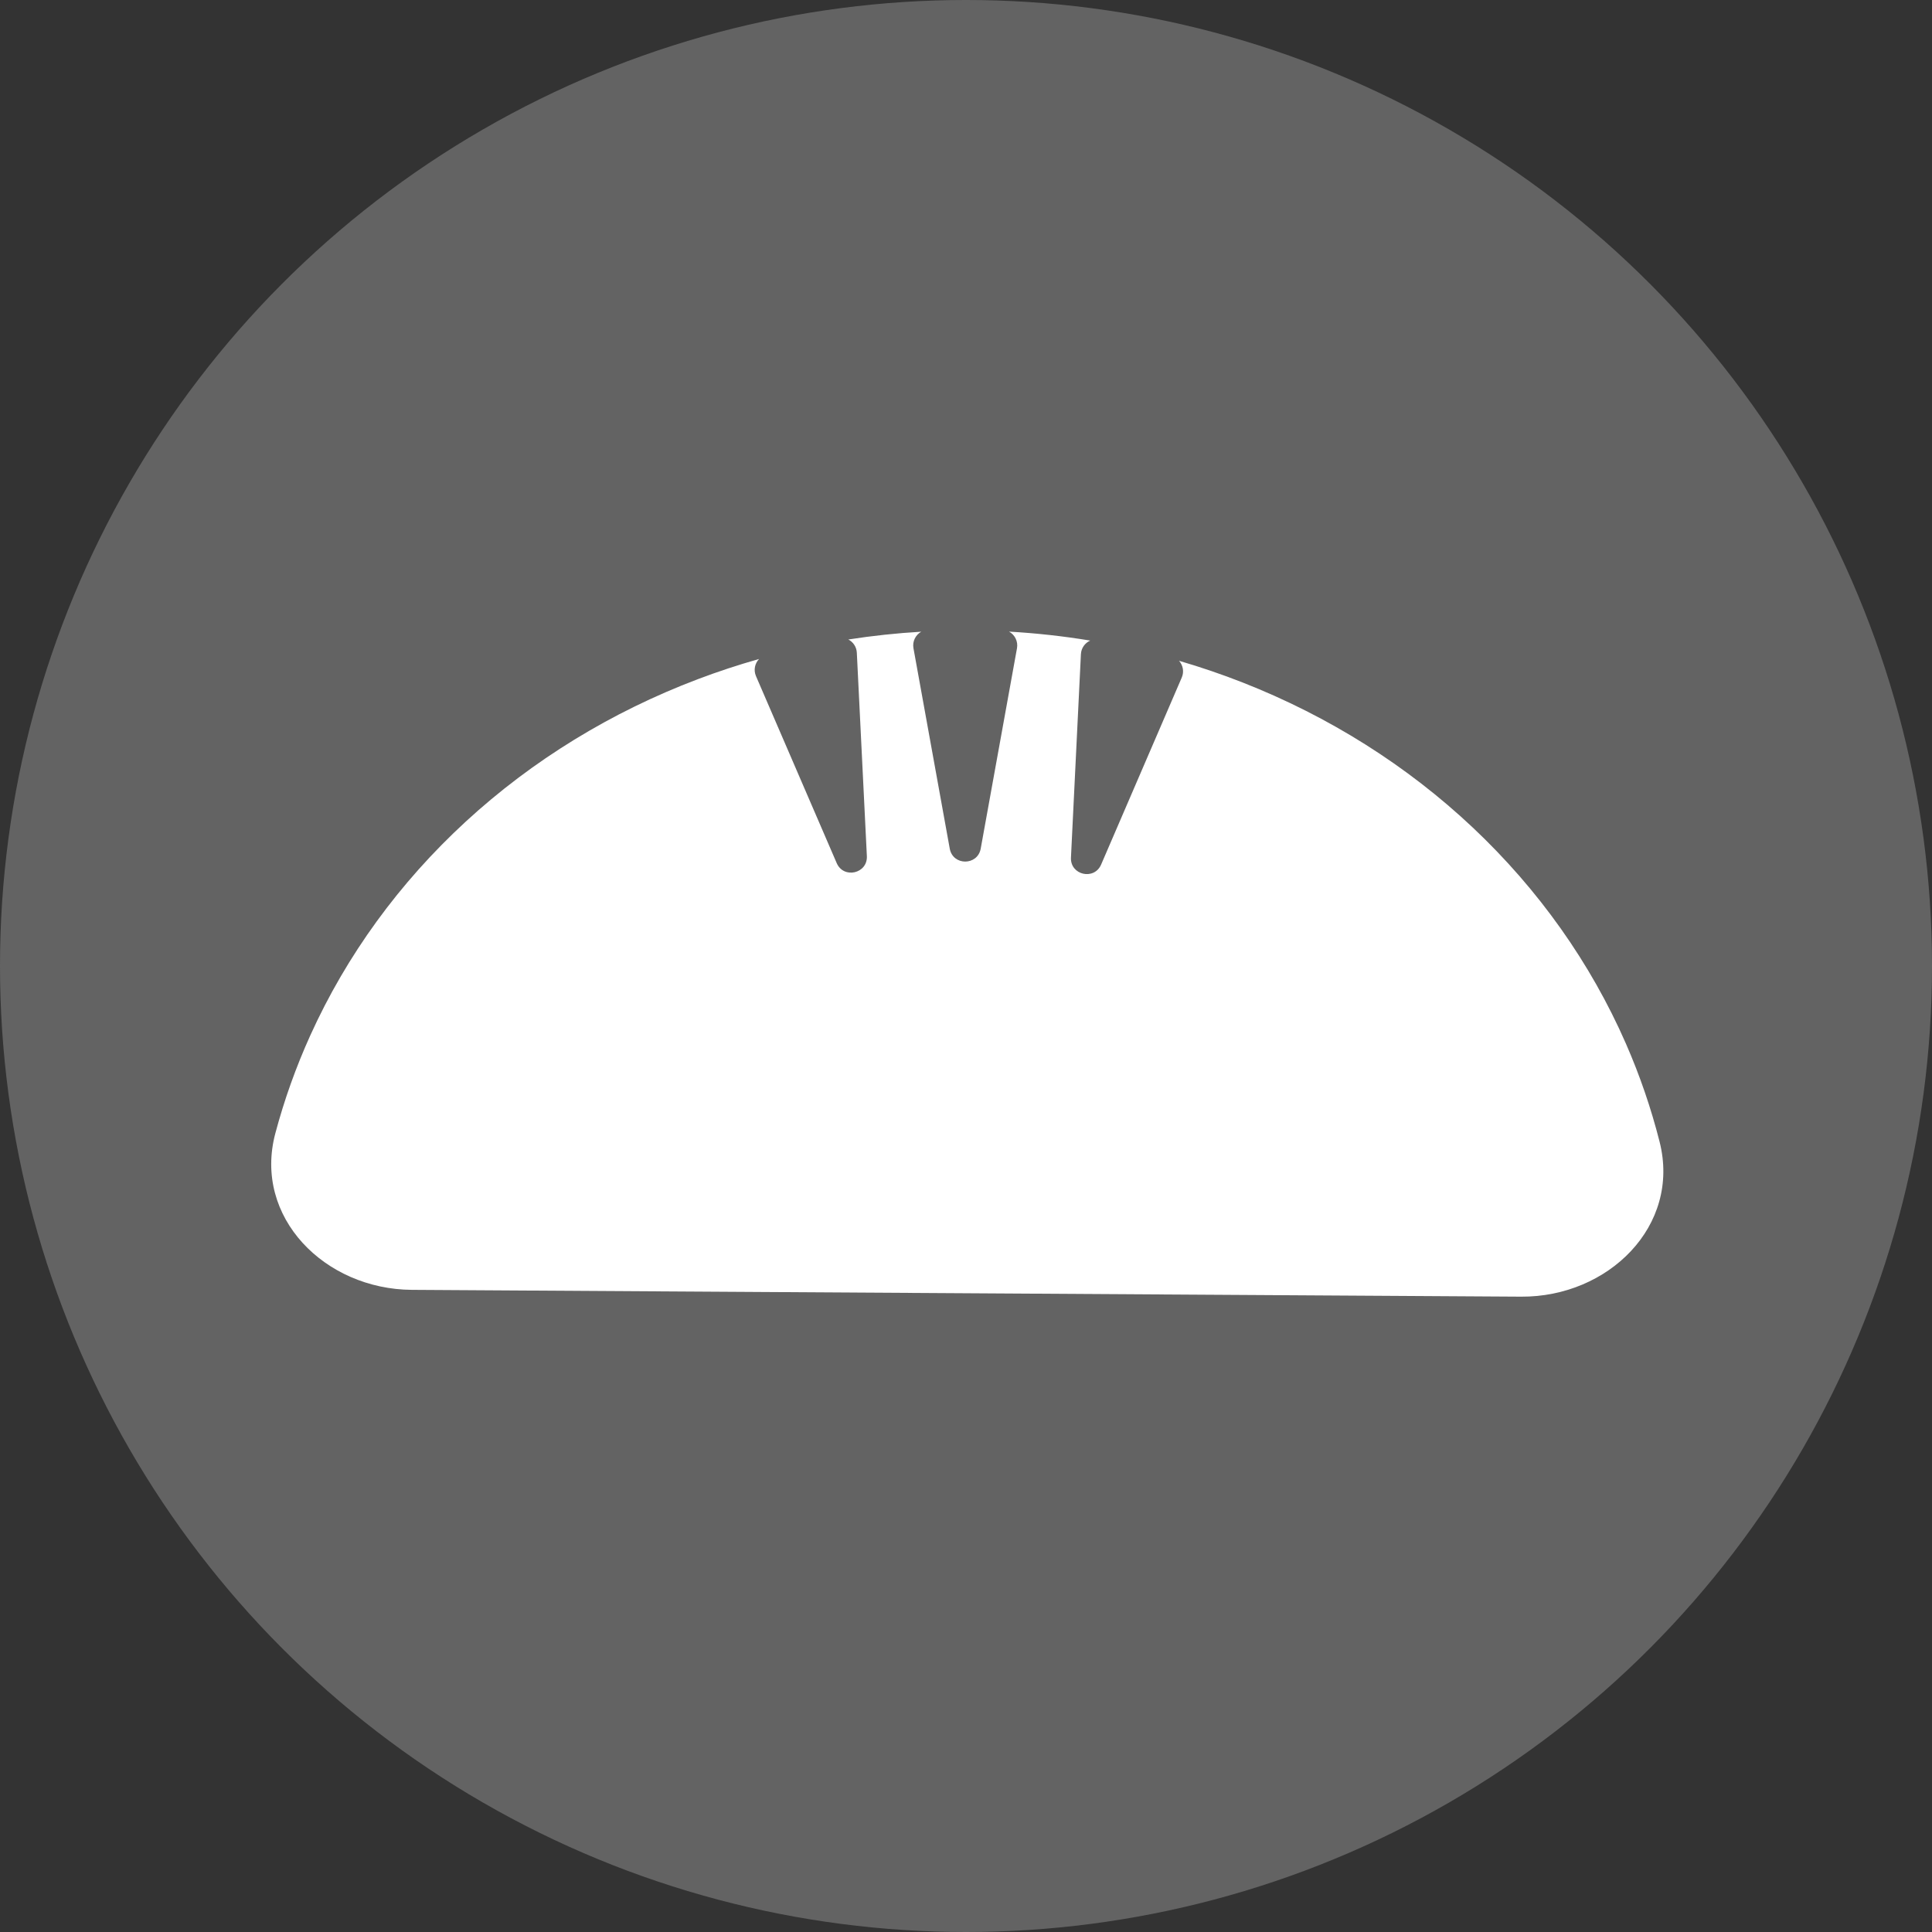
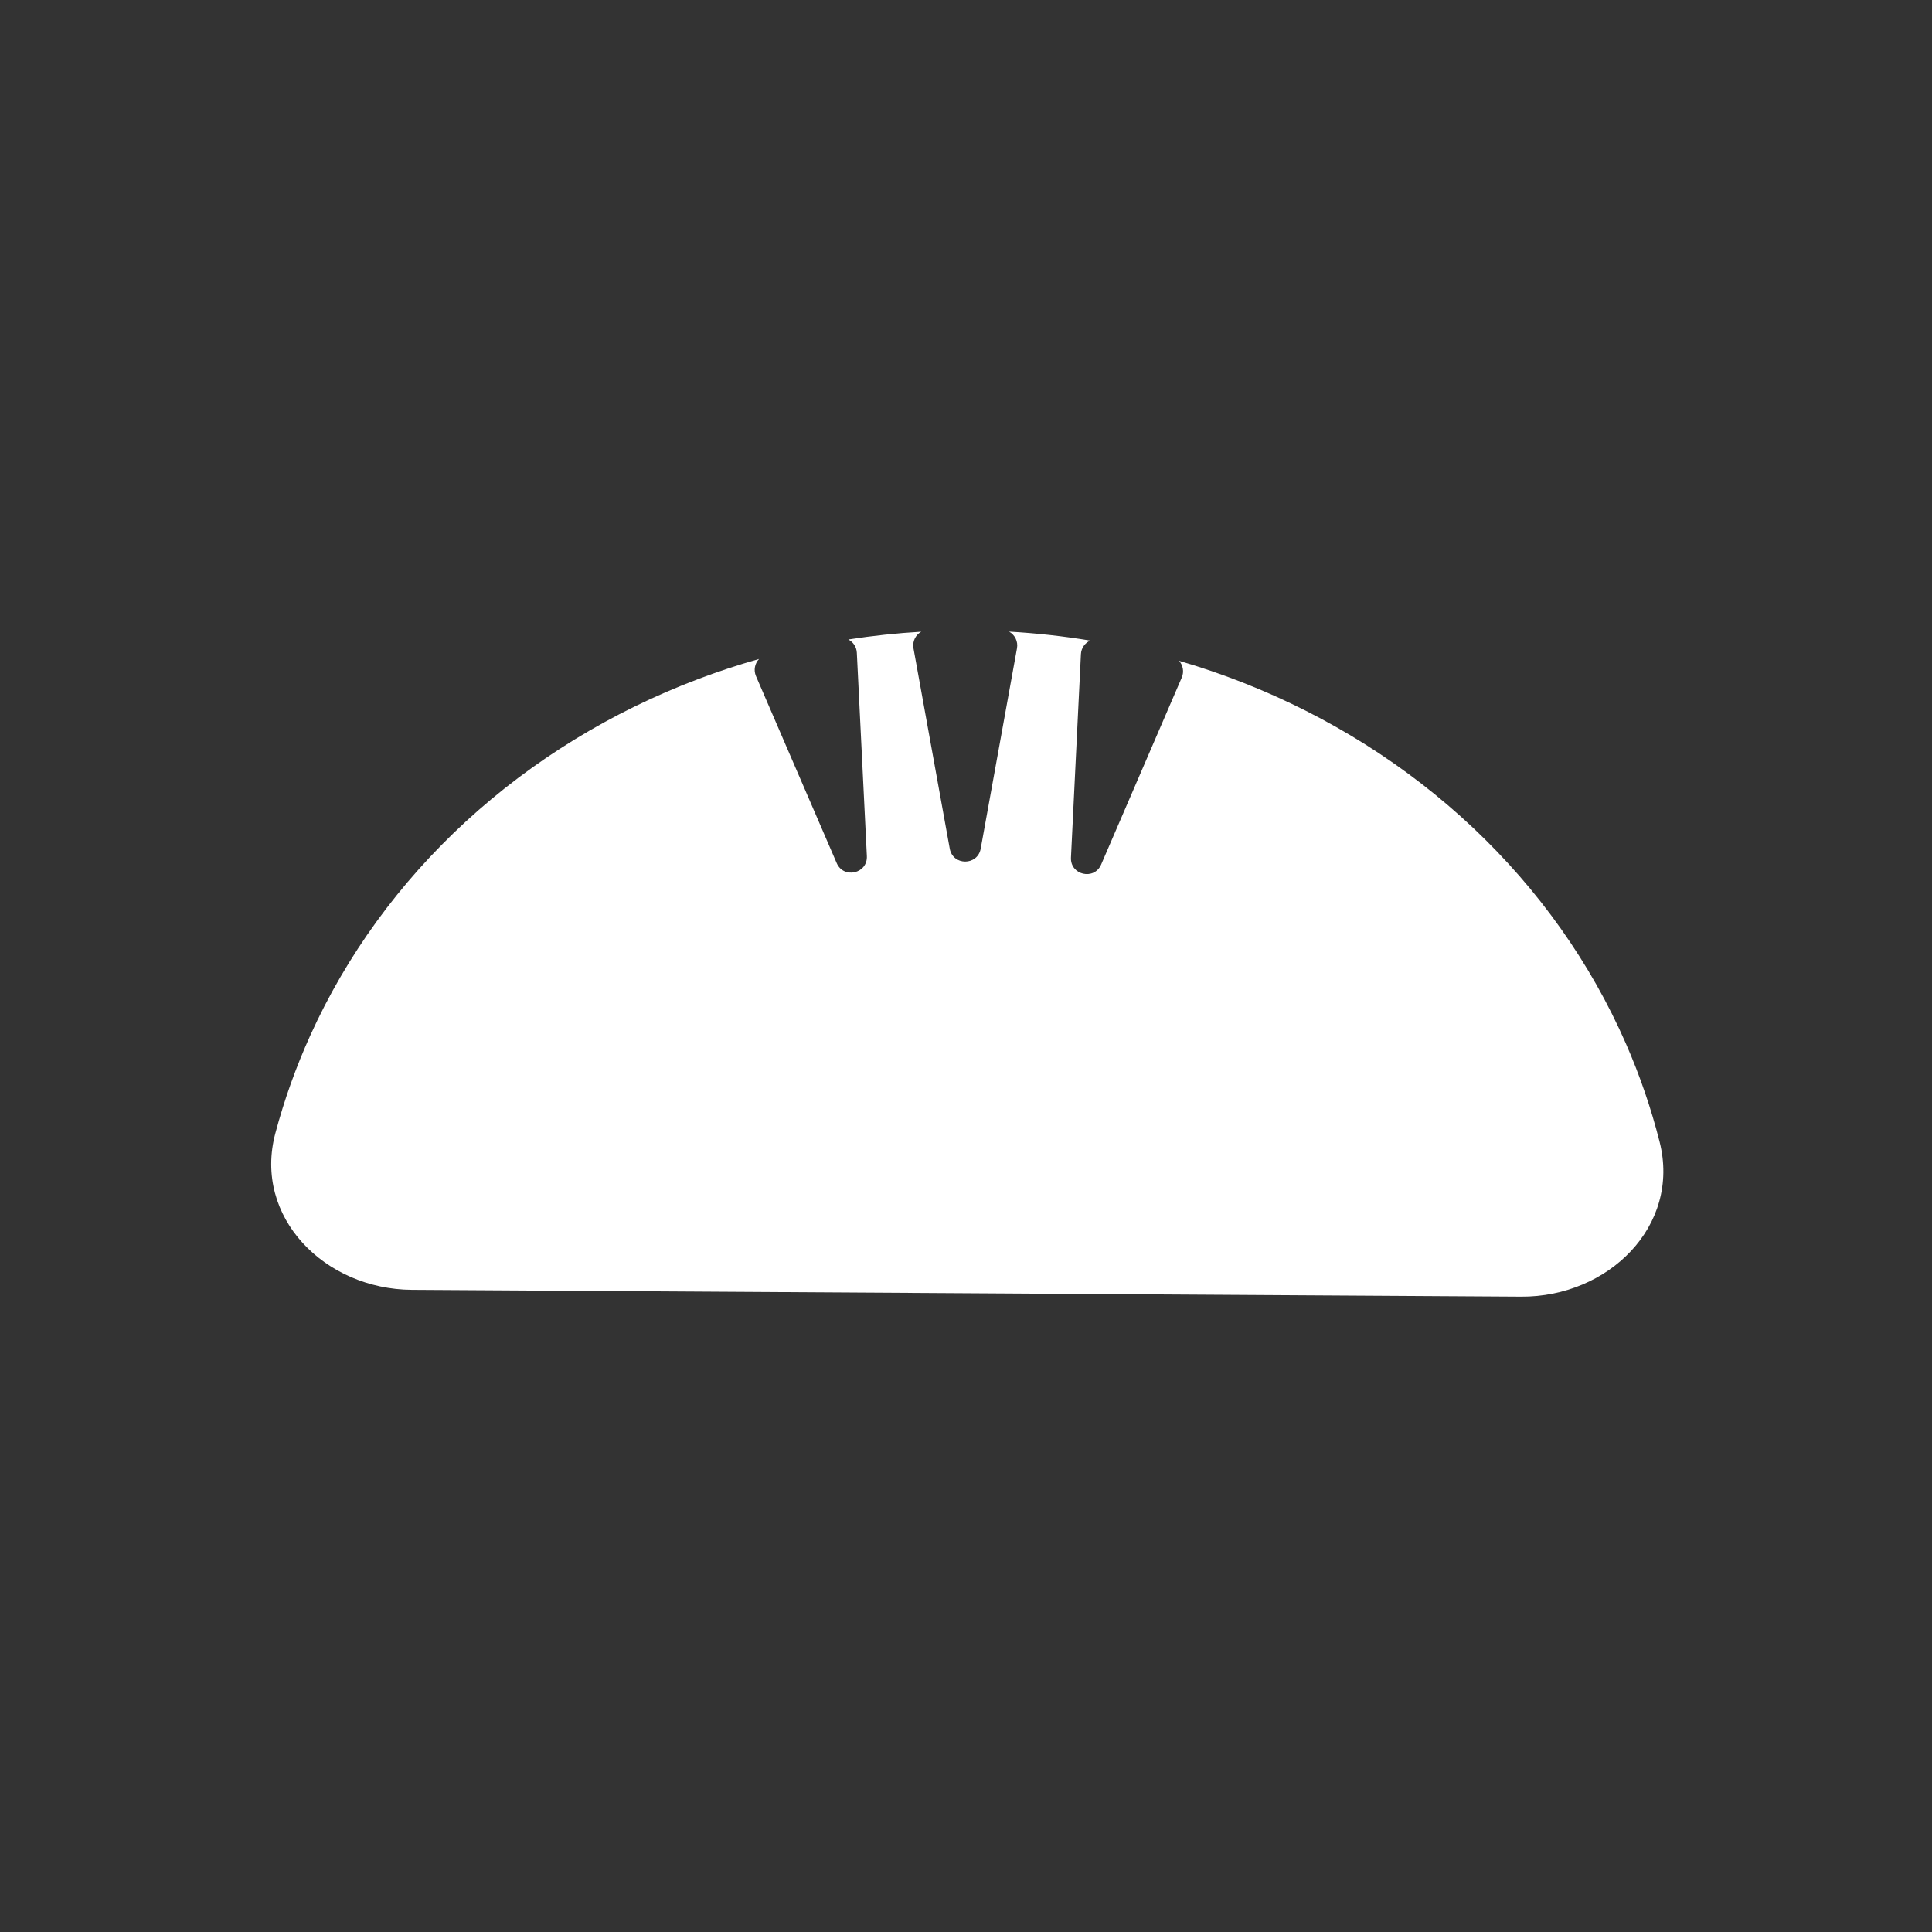
<svg xmlns="http://www.w3.org/2000/svg" width="140" height="140" viewBox="0 0 140 140" fill="none">
  <rect x="0" y="0" width="140" height="140" fill="#333333" stroke="none" />
-   <circle cx="70" cy="70" r="70" fill="#636363" />
-   <path fill-rule="evenodd" clip-rule="evenodd" d="M71.066 61.495C70.84 62.745 69.048 62.745 68.822 61.495L66.193 46.974C66.102 46.475 66.35 46.004 66.758 45.776C64.985 45.879 63.221 46.068 61.474 46.34C61.819 46.519 62.068 46.872 62.089 47.298L62.816 62.036C62.879 63.304 61.133 63.709 60.63 62.543L54.781 48.993C54.592 48.553 54.701 48.07 55.004 47.753C53.504 48.177 52.022 48.665 50.565 49.217C44.29 51.592 38.58 55.095 33.761 59.526C28.942 63.957 25.109 69.228 22.48 75.04C21.439 77.342 20.595 79.711 19.952 82.125C18.332 88.211 23.545 93.428 29.843 93.467L70.037 93.714L110.231 93.961C116.529 94 121.806 88.847 120.261 82.741C119.648 80.32 118.833 77.941 117.82 75.626C115.263 69.783 111.495 64.464 106.731 59.975C101.968 55.485 96.301 51.912 90.056 49.46C88.541 48.865 86.999 48.339 85.436 47.883C85.721 48.2 85.82 48.669 85.635 49.097L79.792 62.649C79.289 63.816 77.544 63.411 77.606 62.143L78.327 47.405C78.349 46.955 78.625 46.587 79.001 46.419C77.057 46.098 75.093 45.881 73.119 45.769C73.533 45.996 73.786 46.471 73.695 46.974L71.066 61.495Z" fill="white" />
+   <path fill-rule="evenodd" clip-rule="evenodd" d="M71.066 61.495C70.84 62.745 69.048 62.745 68.822 61.495L66.193 46.974C66.102 46.475 66.35 46.004 66.758 45.776C64.985 45.879 63.221 46.068 61.474 46.34C61.819 46.519 62.068 46.872 62.089 47.298L62.816 62.036C62.879 63.304 61.133 63.709 60.63 62.543L54.781 48.993C54.592 48.553 54.701 48.07 55.004 47.753C53.504 48.177 52.022 48.665 50.565 49.217C44.29 51.592 38.58 55.095 33.761 59.526C28.942 63.957 25.109 69.228 22.48 75.04C21.439 77.342 20.595 79.711 19.952 82.125C18.332 88.211 23.545 93.428 29.843 93.467L70.037 93.714L110.231 93.961C116.529 94 121.806 88.847 120.261 82.741C119.648 80.32 118.833 77.941 117.82 75.626C115.263 69.783 111.495 64.464 106.731 59.975C101.968 55.485 96.301 51.912 90.056 49.46C88.541 48.865 86.999 48.339 85.436 47.883C85.721 48.2 85.82 48.669 85.635 49.097L79.792 62.649C79.289 63.816 77.544 63.411 77.606 62.143L78.327 47.405C78.349 46.955 78.625 46.587 79.001 46.419C77.057 46.098 75.093 45.881 73.119 45.769C73.533 45.996 73.786 46.471 73.695 46.974L71.066 61.495" fill="white" />
</svg>